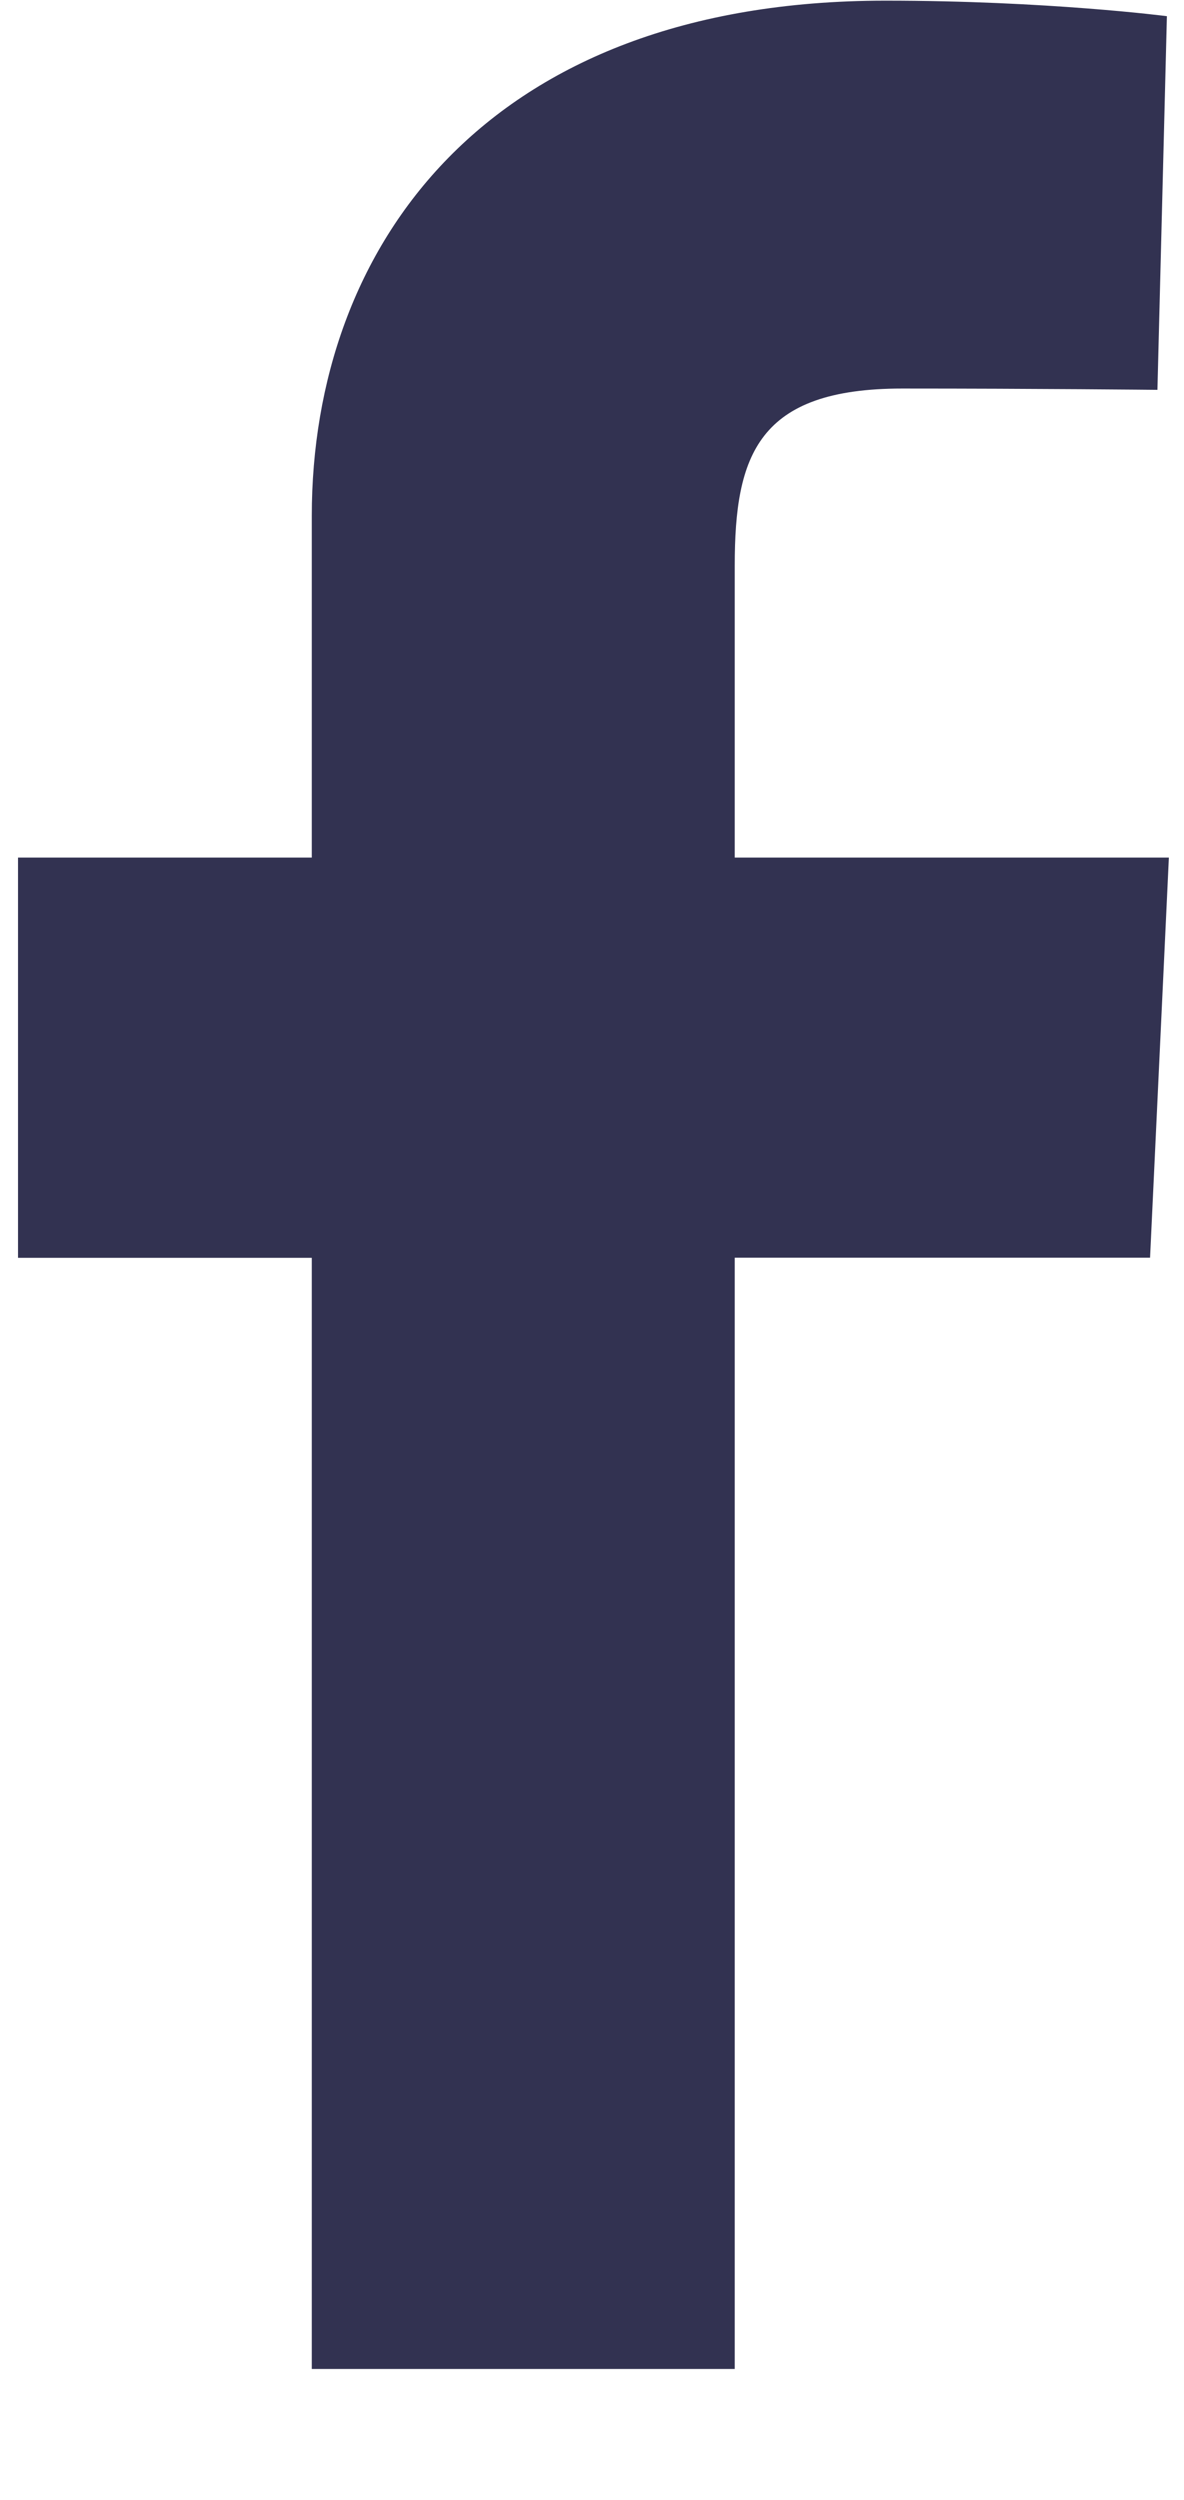
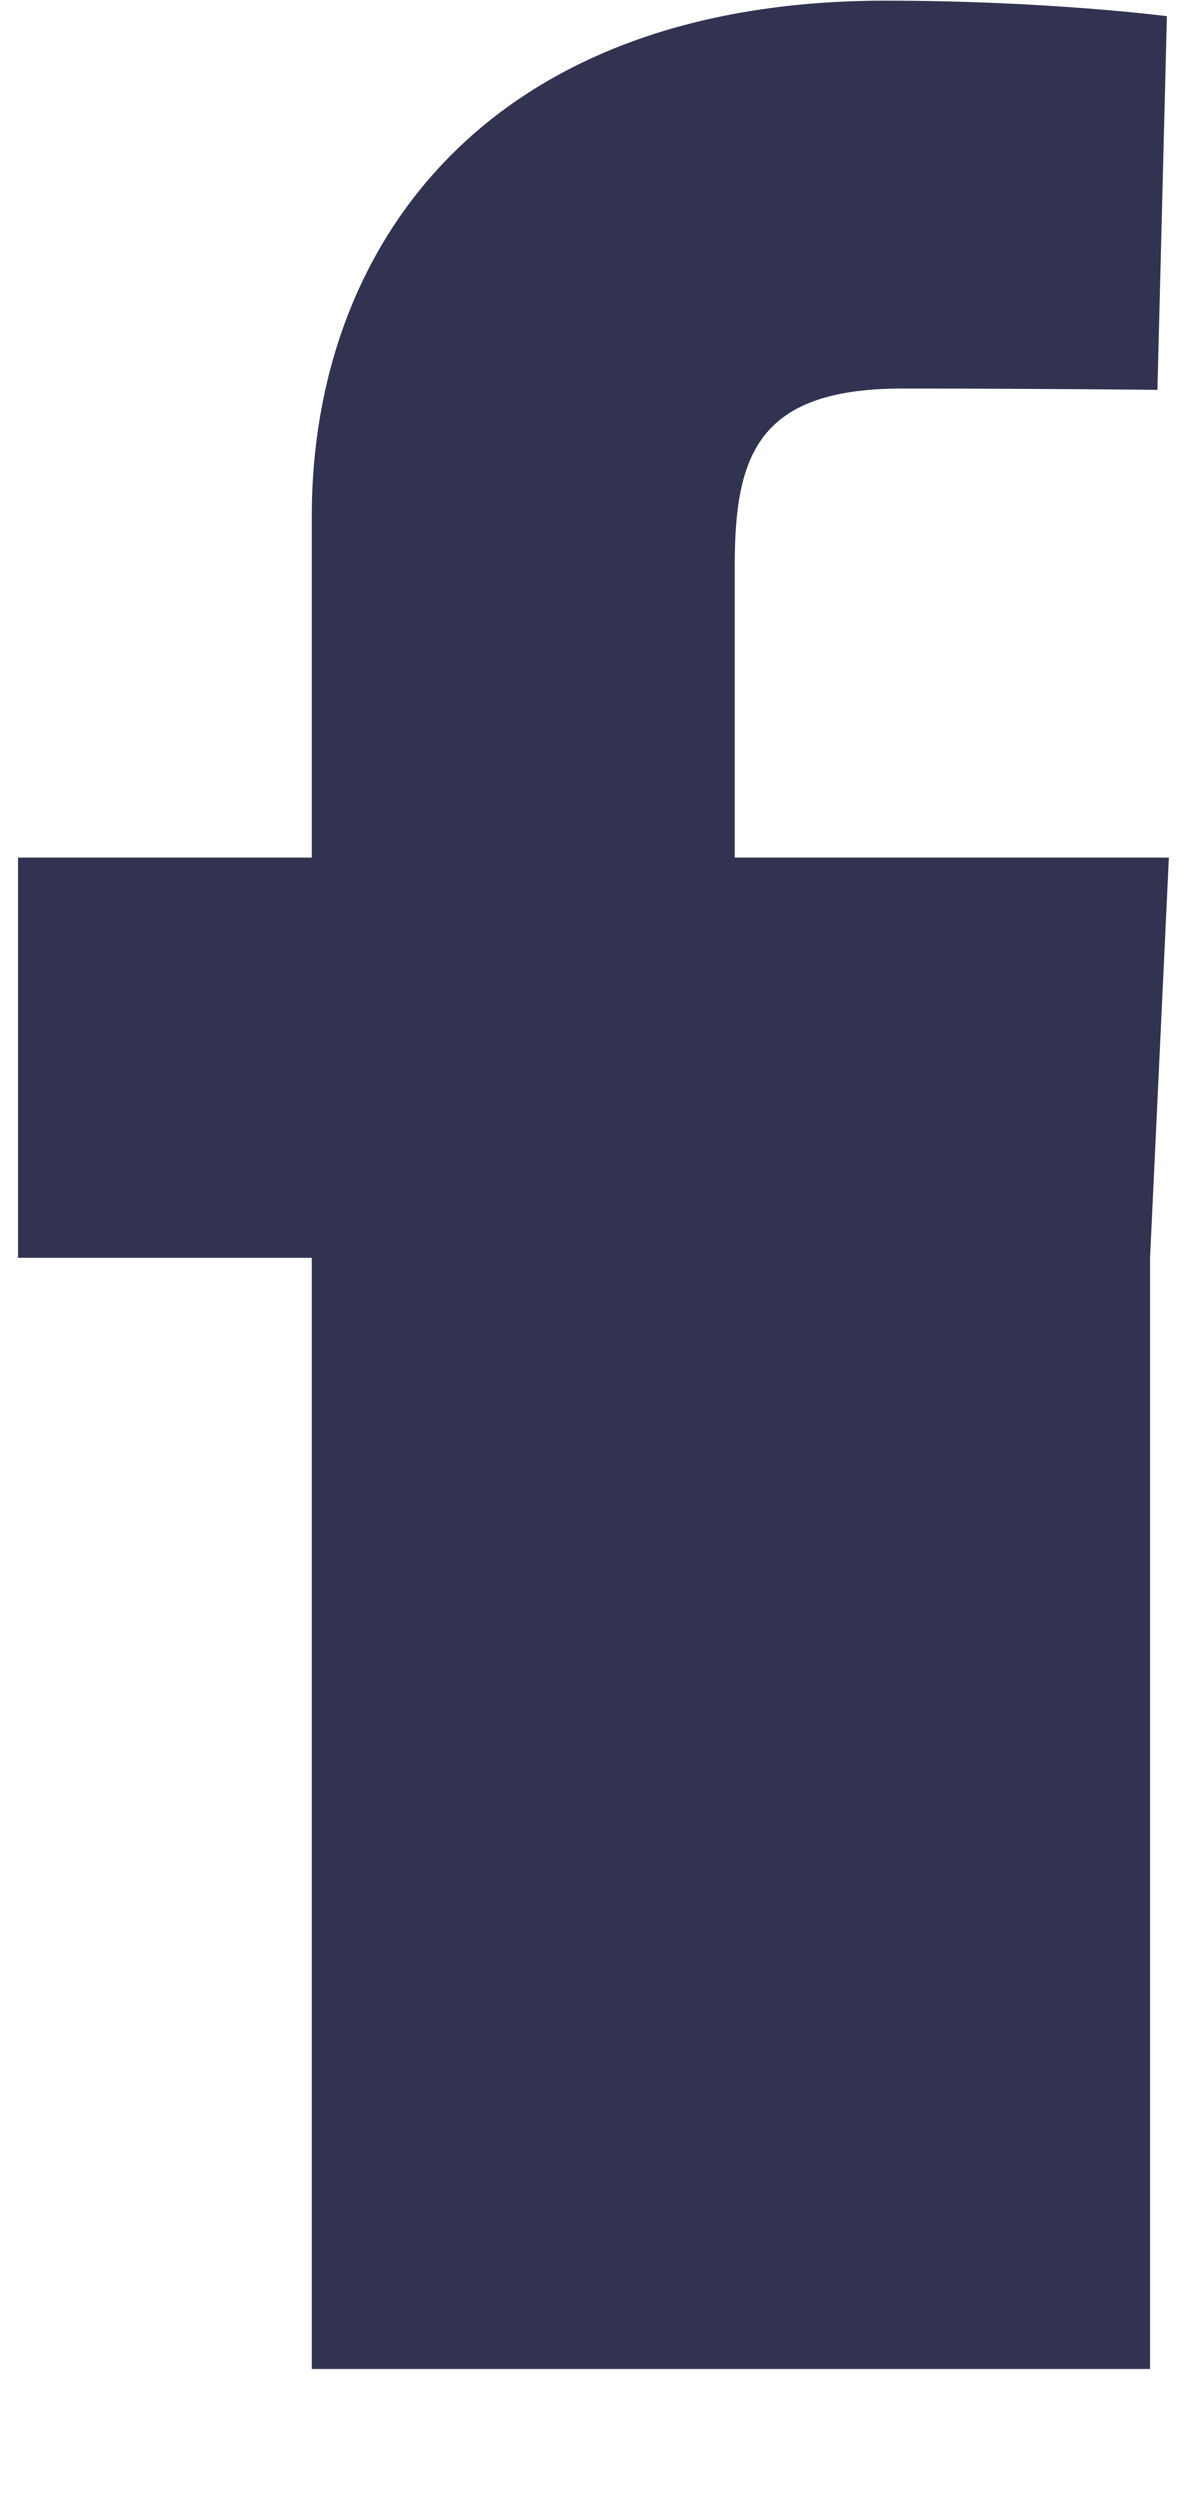
<svg xmlns="http://www.w3.org/2000/svg" width="9" height="19" fill="none">
-   <path d="M2.37 18.005V9.56H.137V6.518H2.37V3.921C2.37 1.88 3.69.005 6.73.005c1.23 0 2.14.118 2.14.118l-.072 2.84s-.928-.01-1.94-.01c-1.097 0-1.273.506-1.273 1.345v2.22h3.3l-.143 3.041H5.585v8.446H2.37z" fill="#323251" />
+   <path d="M2.37 18.005V9.56H.137V6.518H2.37V3.921C2.37 1.88 3.69.005 6.73.005c1.23 0 2.14.118 2.14.118l-.072 2.84s-.928-.01-1.94-.01c-1.097 0-1.273.506-1.273 1.345v2.22h3.3l-.143 3.041v8.446H2.37z" fill="#323251" />
</svg>